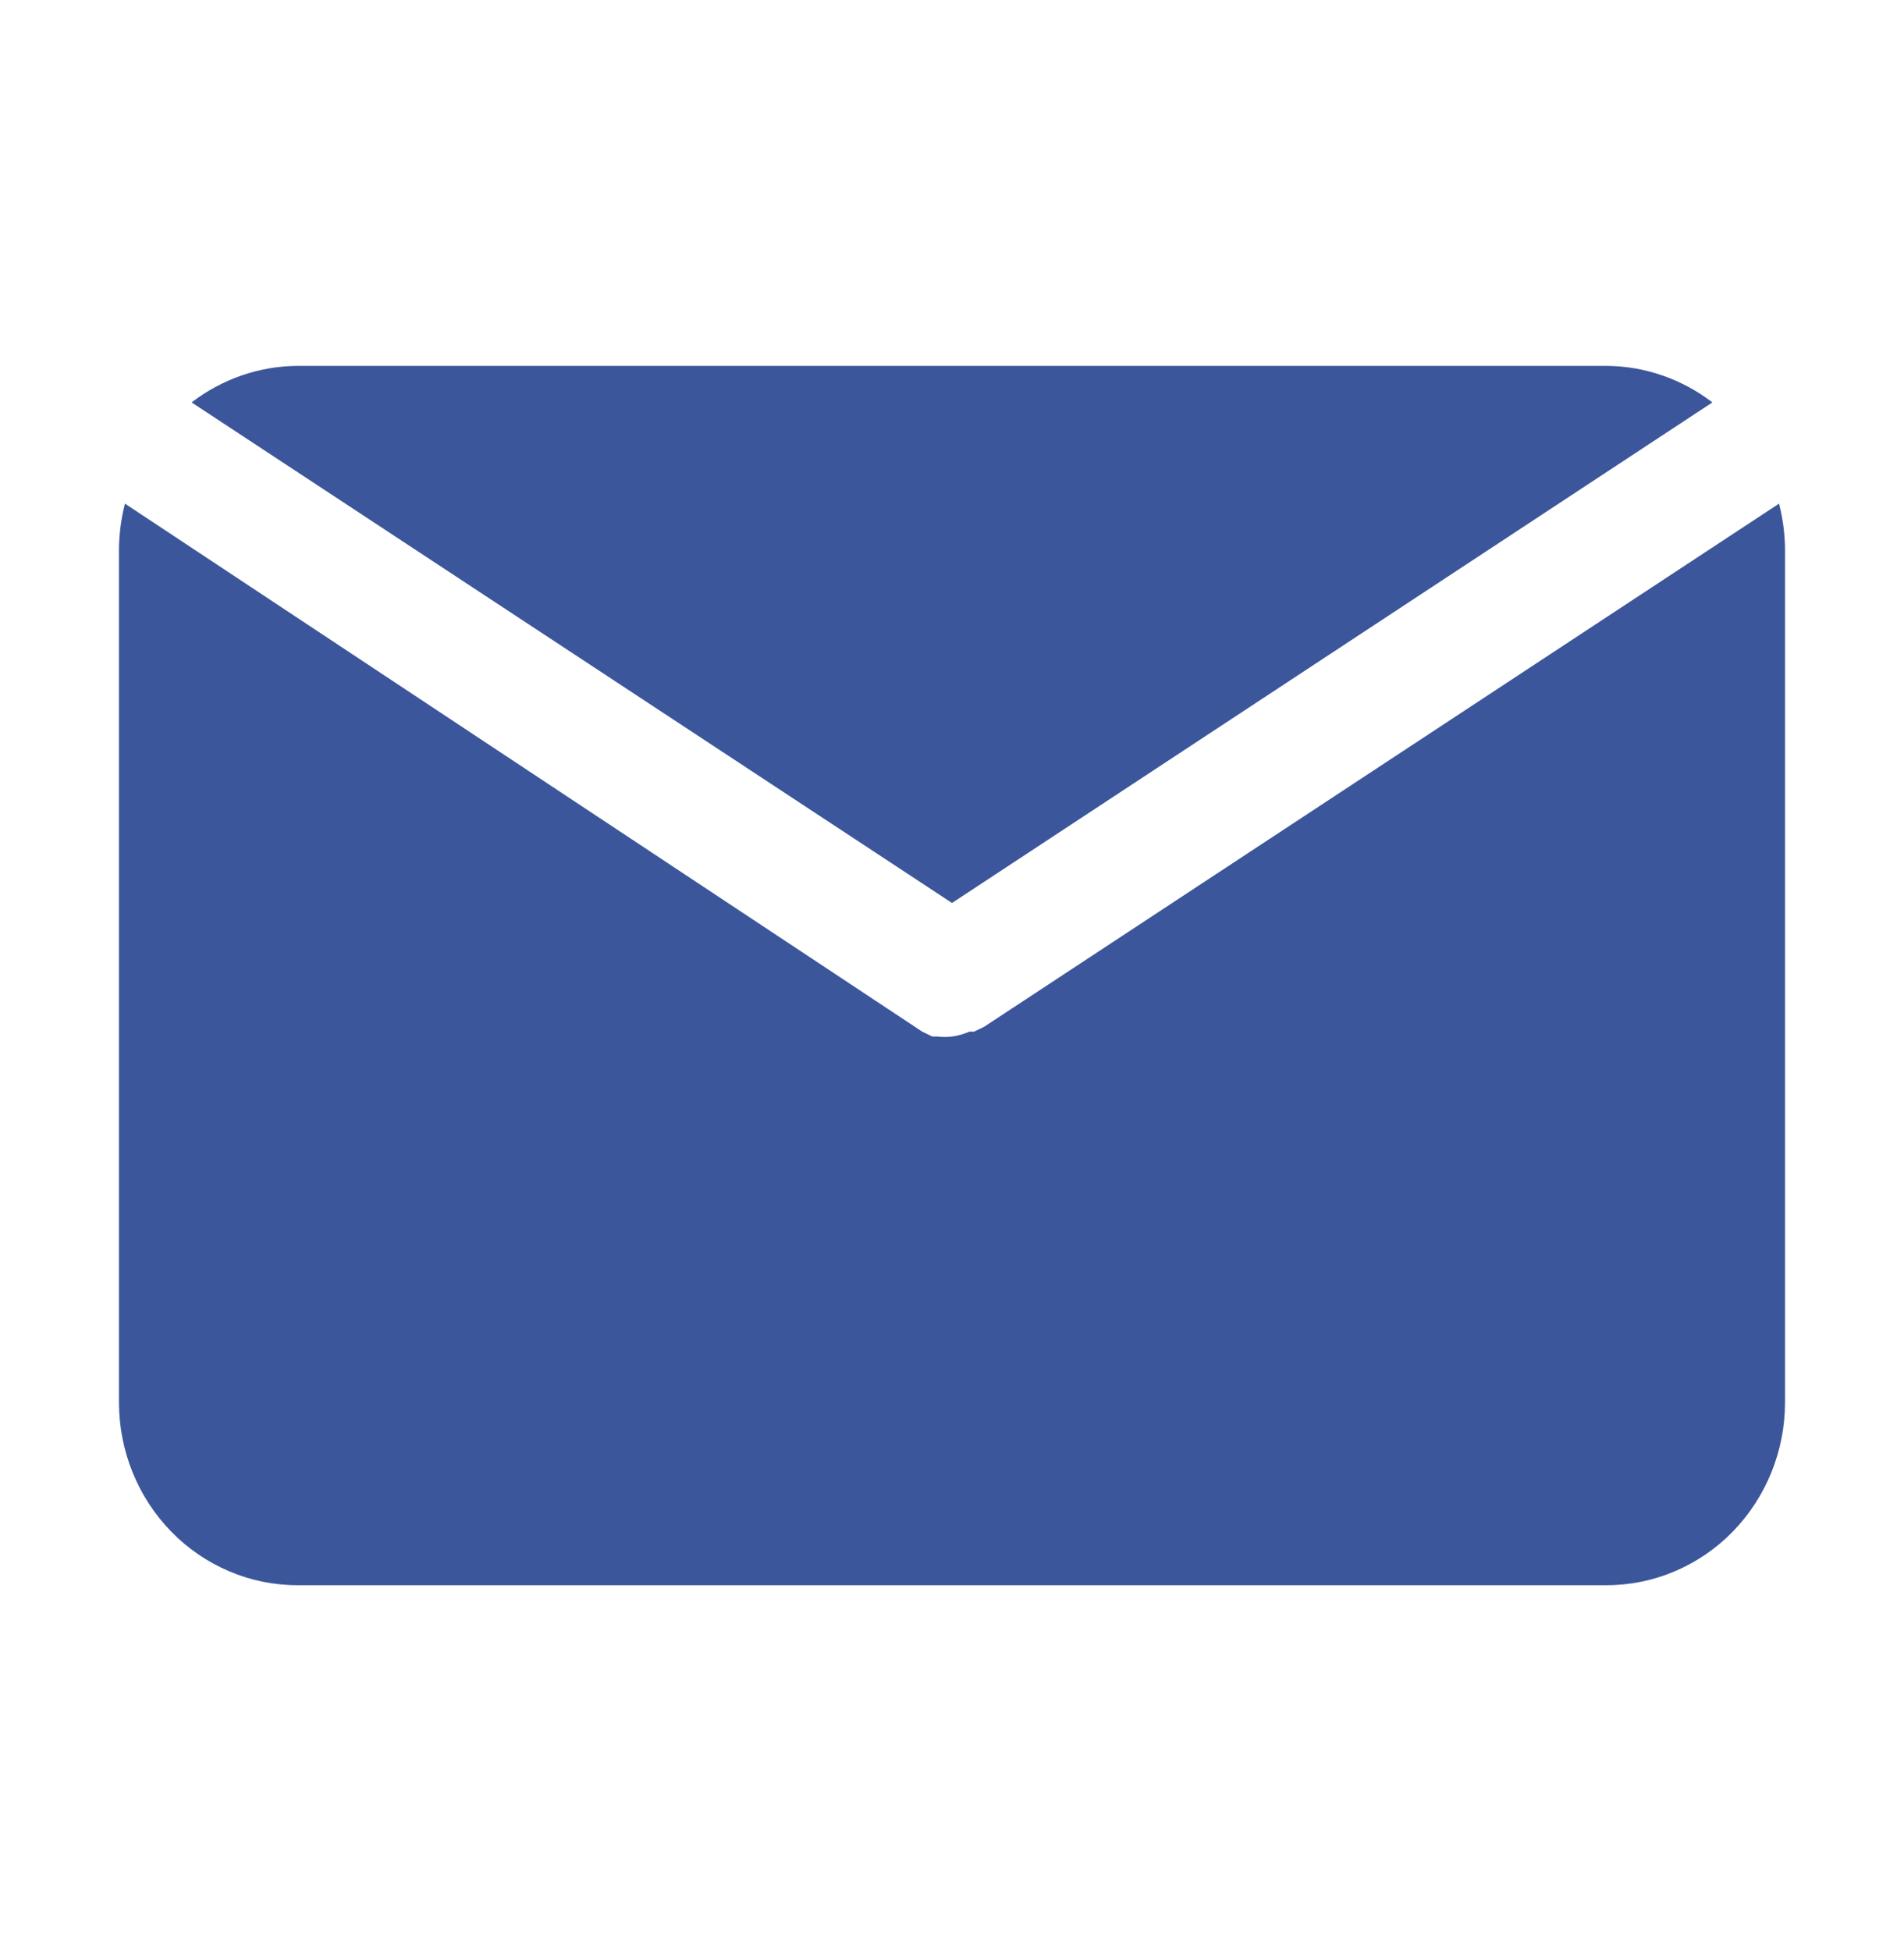
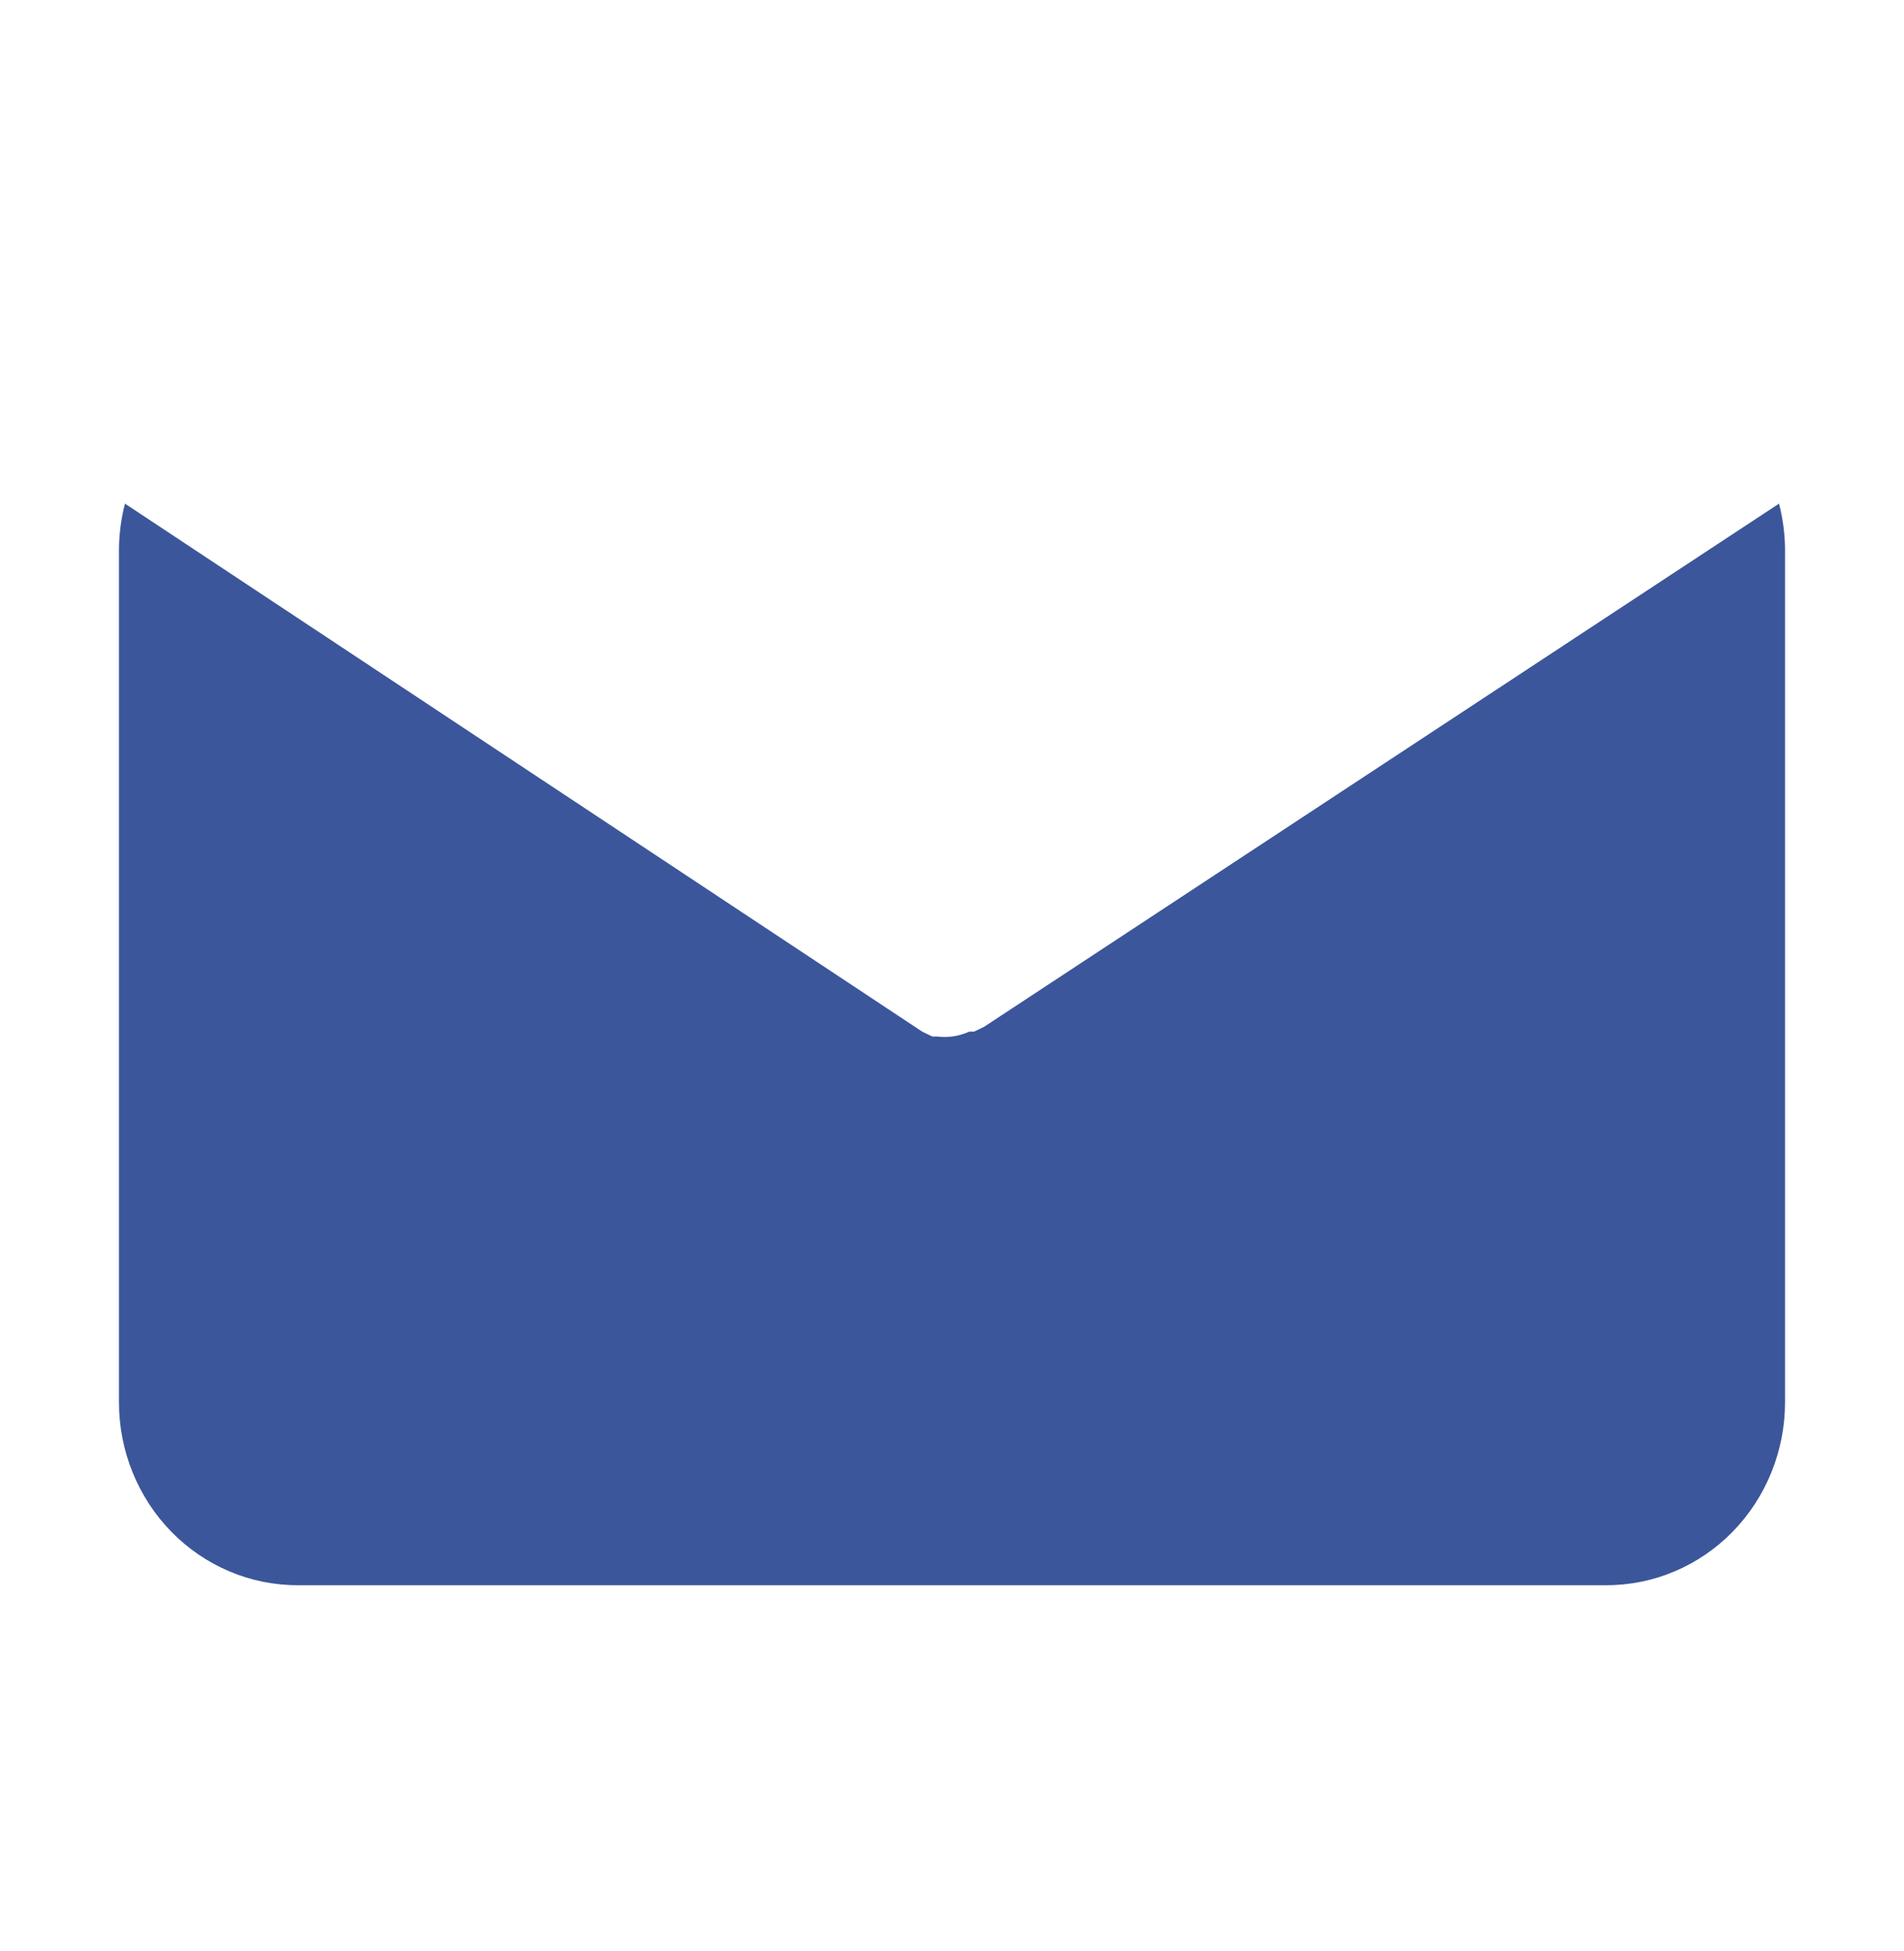
<svg xmlns="http://www.w3.org/2000/svg" width="41" height="42" viewBox="0 0 41 42" fill="none">
-   <path d="M20.5 19.439L36.874 8.663C36.216 8.158 35.417 7.882 34.594 7.876H6.406C5.583 7.882 4.784 8.158 4.126 8.663L20.5 19.439Z" fill="#3B569A" />
  <path d="M21.192 22.104L20.974 22.209H20.872C20.754 22.262 20.628 22.298 20.5 22.314C20.394 22.327 20.286 22.327 20.18 22.314H20.077L19.859 22.209L2.691 10.842C2.609 11.159 2.566 11.486 2.562 11.813V30.189C2.562 31.233 2.967 32.234 3.688 32.973C4.409 33.711 5.387 34.126 6.406 34.126H34.594C35.613 34.126 36.591 33.711 37.312 32.973C38.032 32.234 38.438 31.233 38.438 30.189V11.813C38.434 11.486 38.391 11.159 38.309 10.842L21.192 22.104Z" fill="#3B569A" />
</svg>